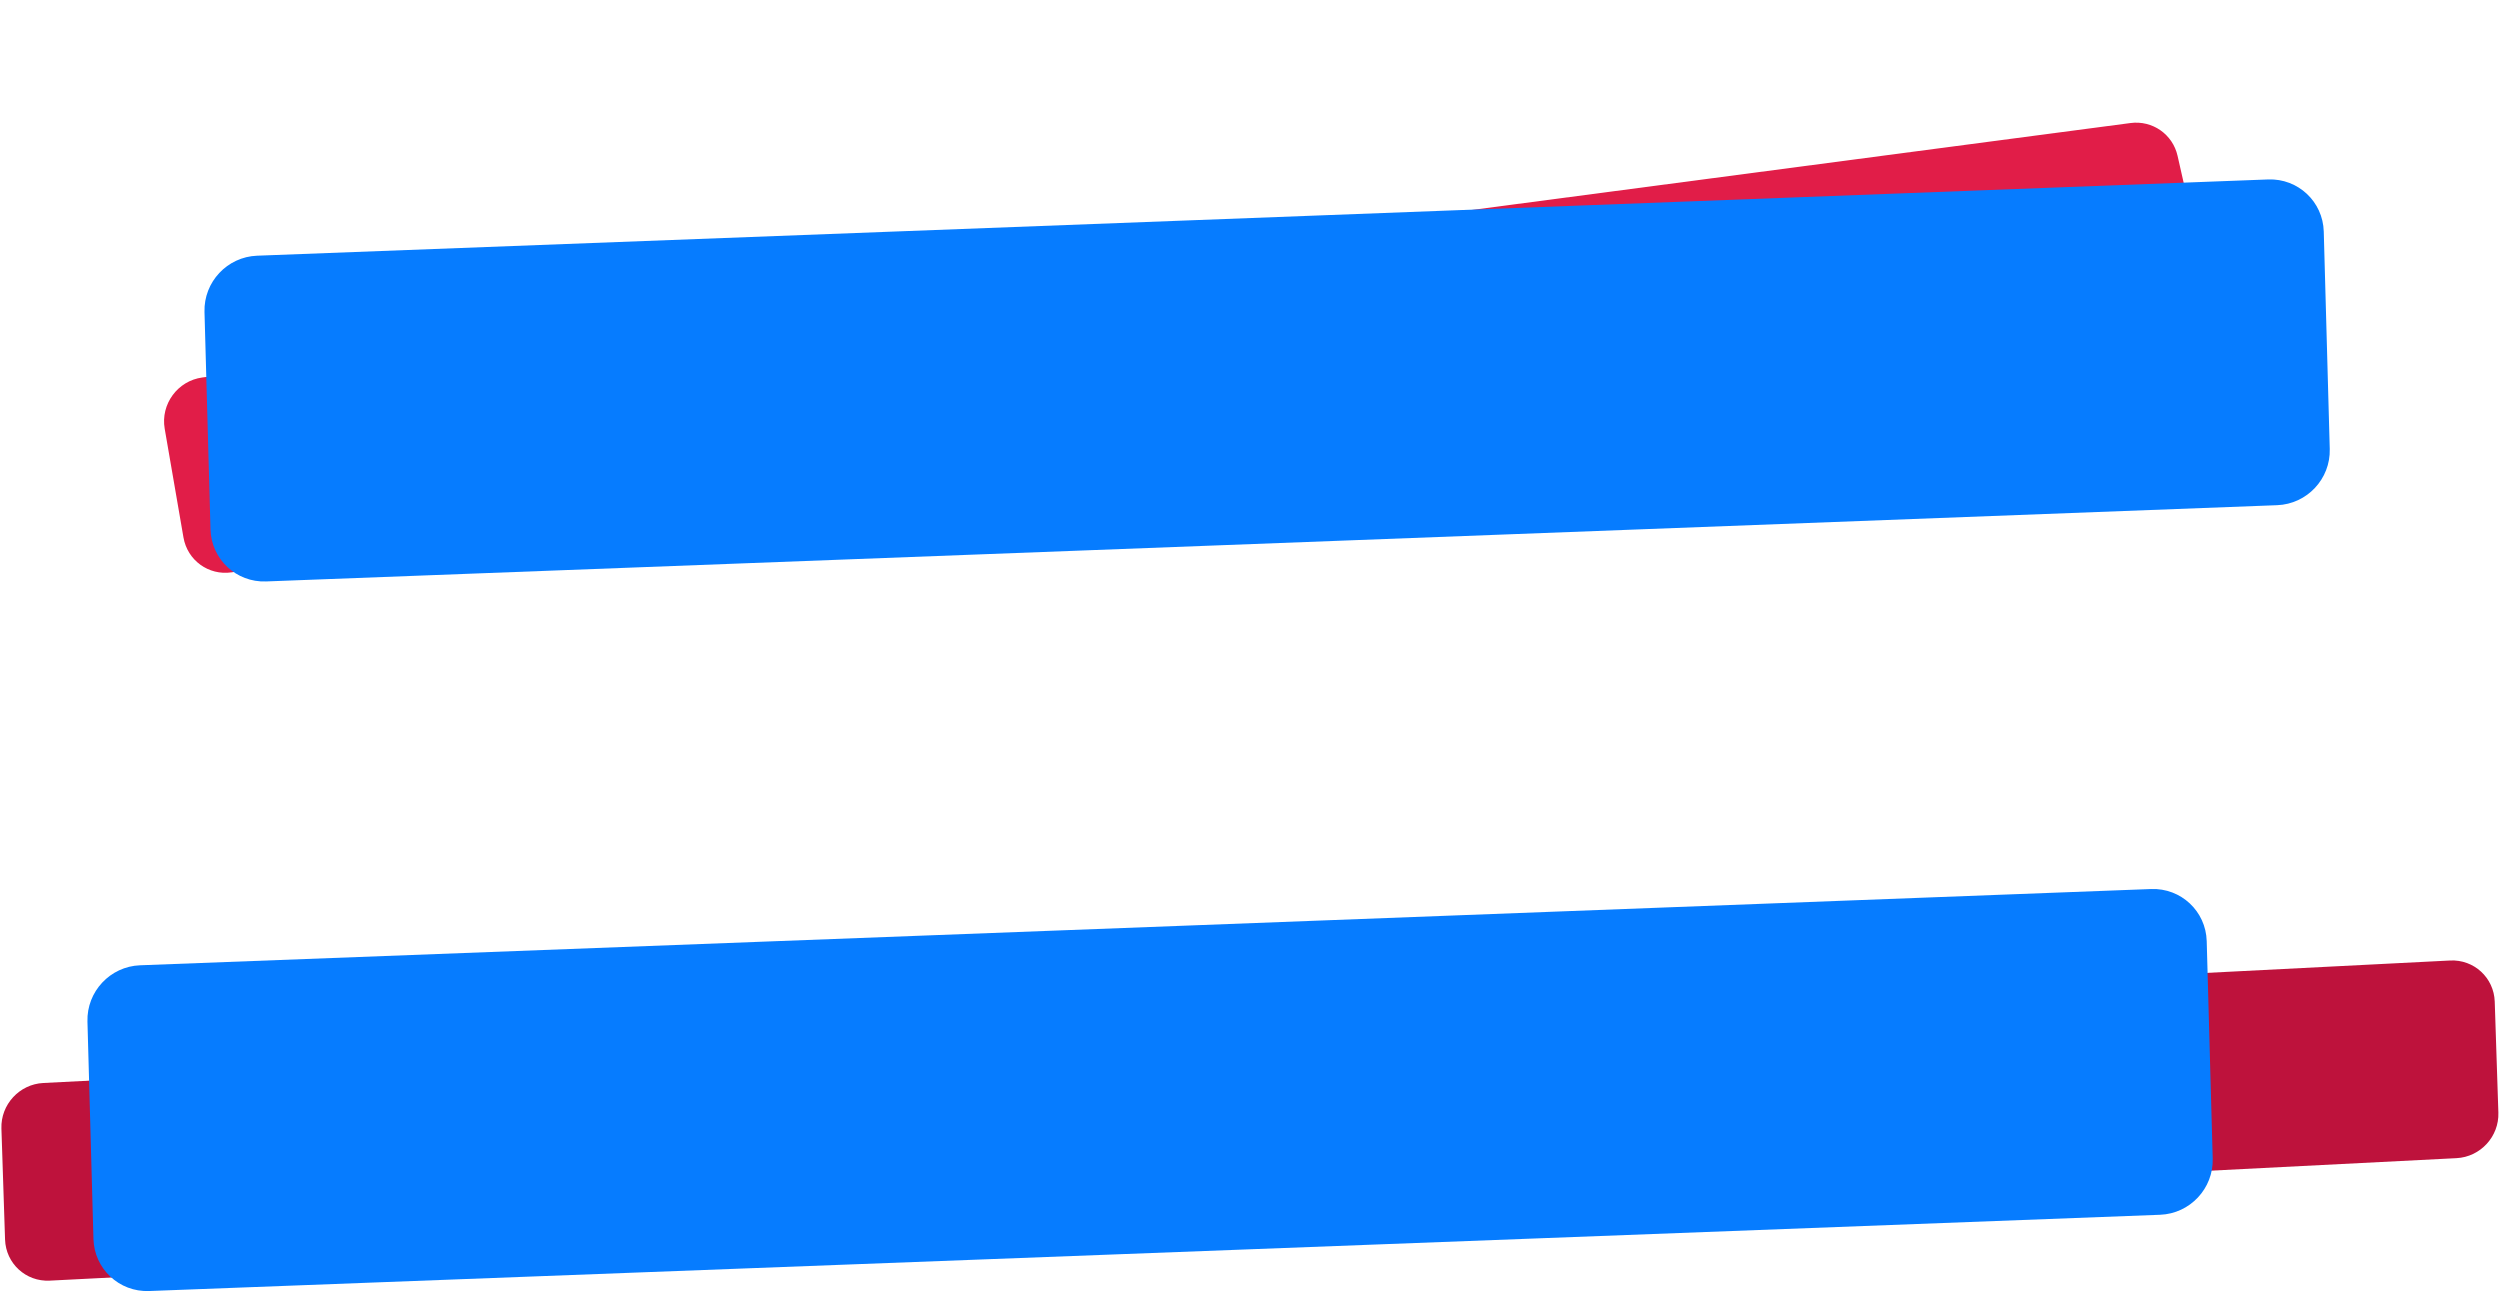
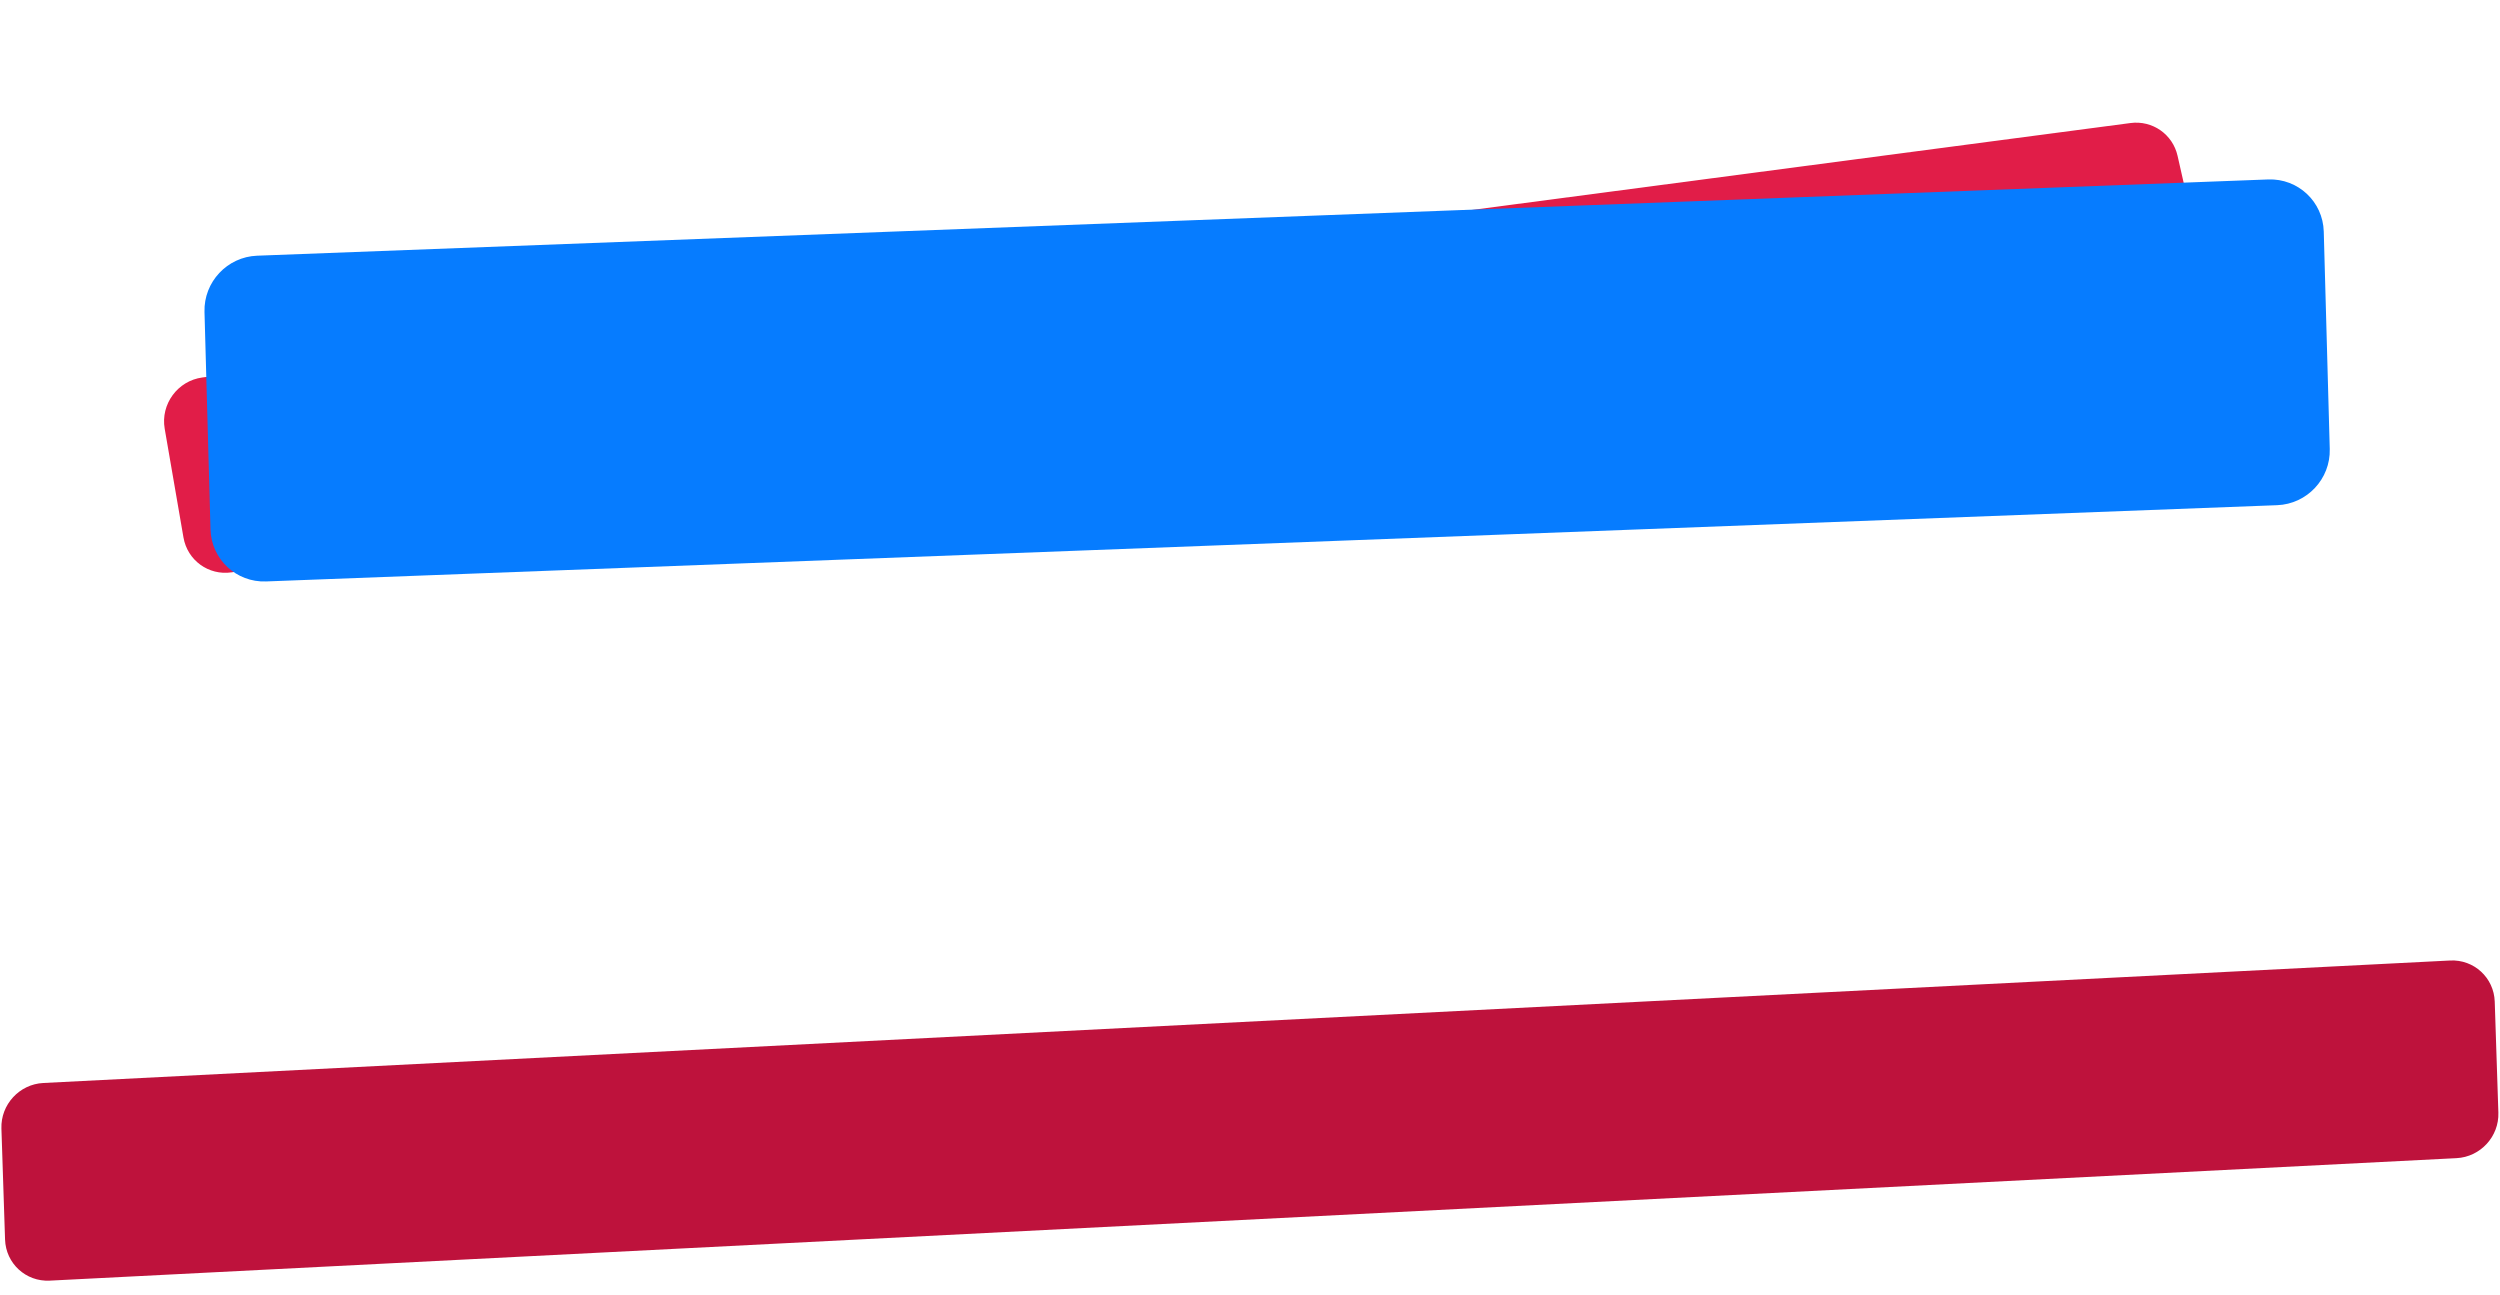
<svg xmlns="http://www.w3.org/2000/svg" width="1367" height="708" viewBox="0 0 1367 708" fill="none">
  <path d="M1190.69 85.188C1188.02 73.413 1176.94 65.695 1164.97 67.275L110.65 206.406C97.156 208.186 87.737 221.002 90.055 234.429L100.321 293.891C102.479 306.39 114.063 314.795 126.604 312.961L1180.72 158.771C1194.54 156.749 1203.83 143.214 1200.74 129.591L1190.69 85.188Z" fill="#E11D48" />
  <path d="M1270.63 126.596C1270.17 110.251 1256.56 97.502 1240.22 98.122L140.586 139.818C124.246 140.438 111.366 154.191 111.817 170.536L115.099 289.458C115.55 305.804 129.162 318.552 145.502 317.933L1245.14 276.236C1261.48 275.617 1274.36 261.864 1273.91 245.518L1270.63 126.596Z" fill="#067CFF" />
  <path d="M1364.12 547.684C1363.69 534.604 1352.75 524.539 1339.68 525.204L23.667 592.181C10.596 592.846 0.348 603.989 0.776 617.069L2.763 677.773C3.192 690.854 14.134 700.918 27.205 700.253L1343.22 633.277C1356.29 632.612 1366.54 621.469 1366.11 608.388L1364.12 547.684Z" fill="#BE123C" />
-   <path d="M1206.63 514.596C1206.17 498.251 1192.56 485.502 1176.22 486.122L76.586 527.818C60.246 528.438 47.366 542.191 47.817 558.536L51.099 677.458C51.55 693.804 65.162 706.552 81.502 705.933L1181.14 664.236C1197.48 663.617 1210.36 649.864 1209.91 633.518L1206.63 514.596Z" fill="#067CFF" />
</svg>